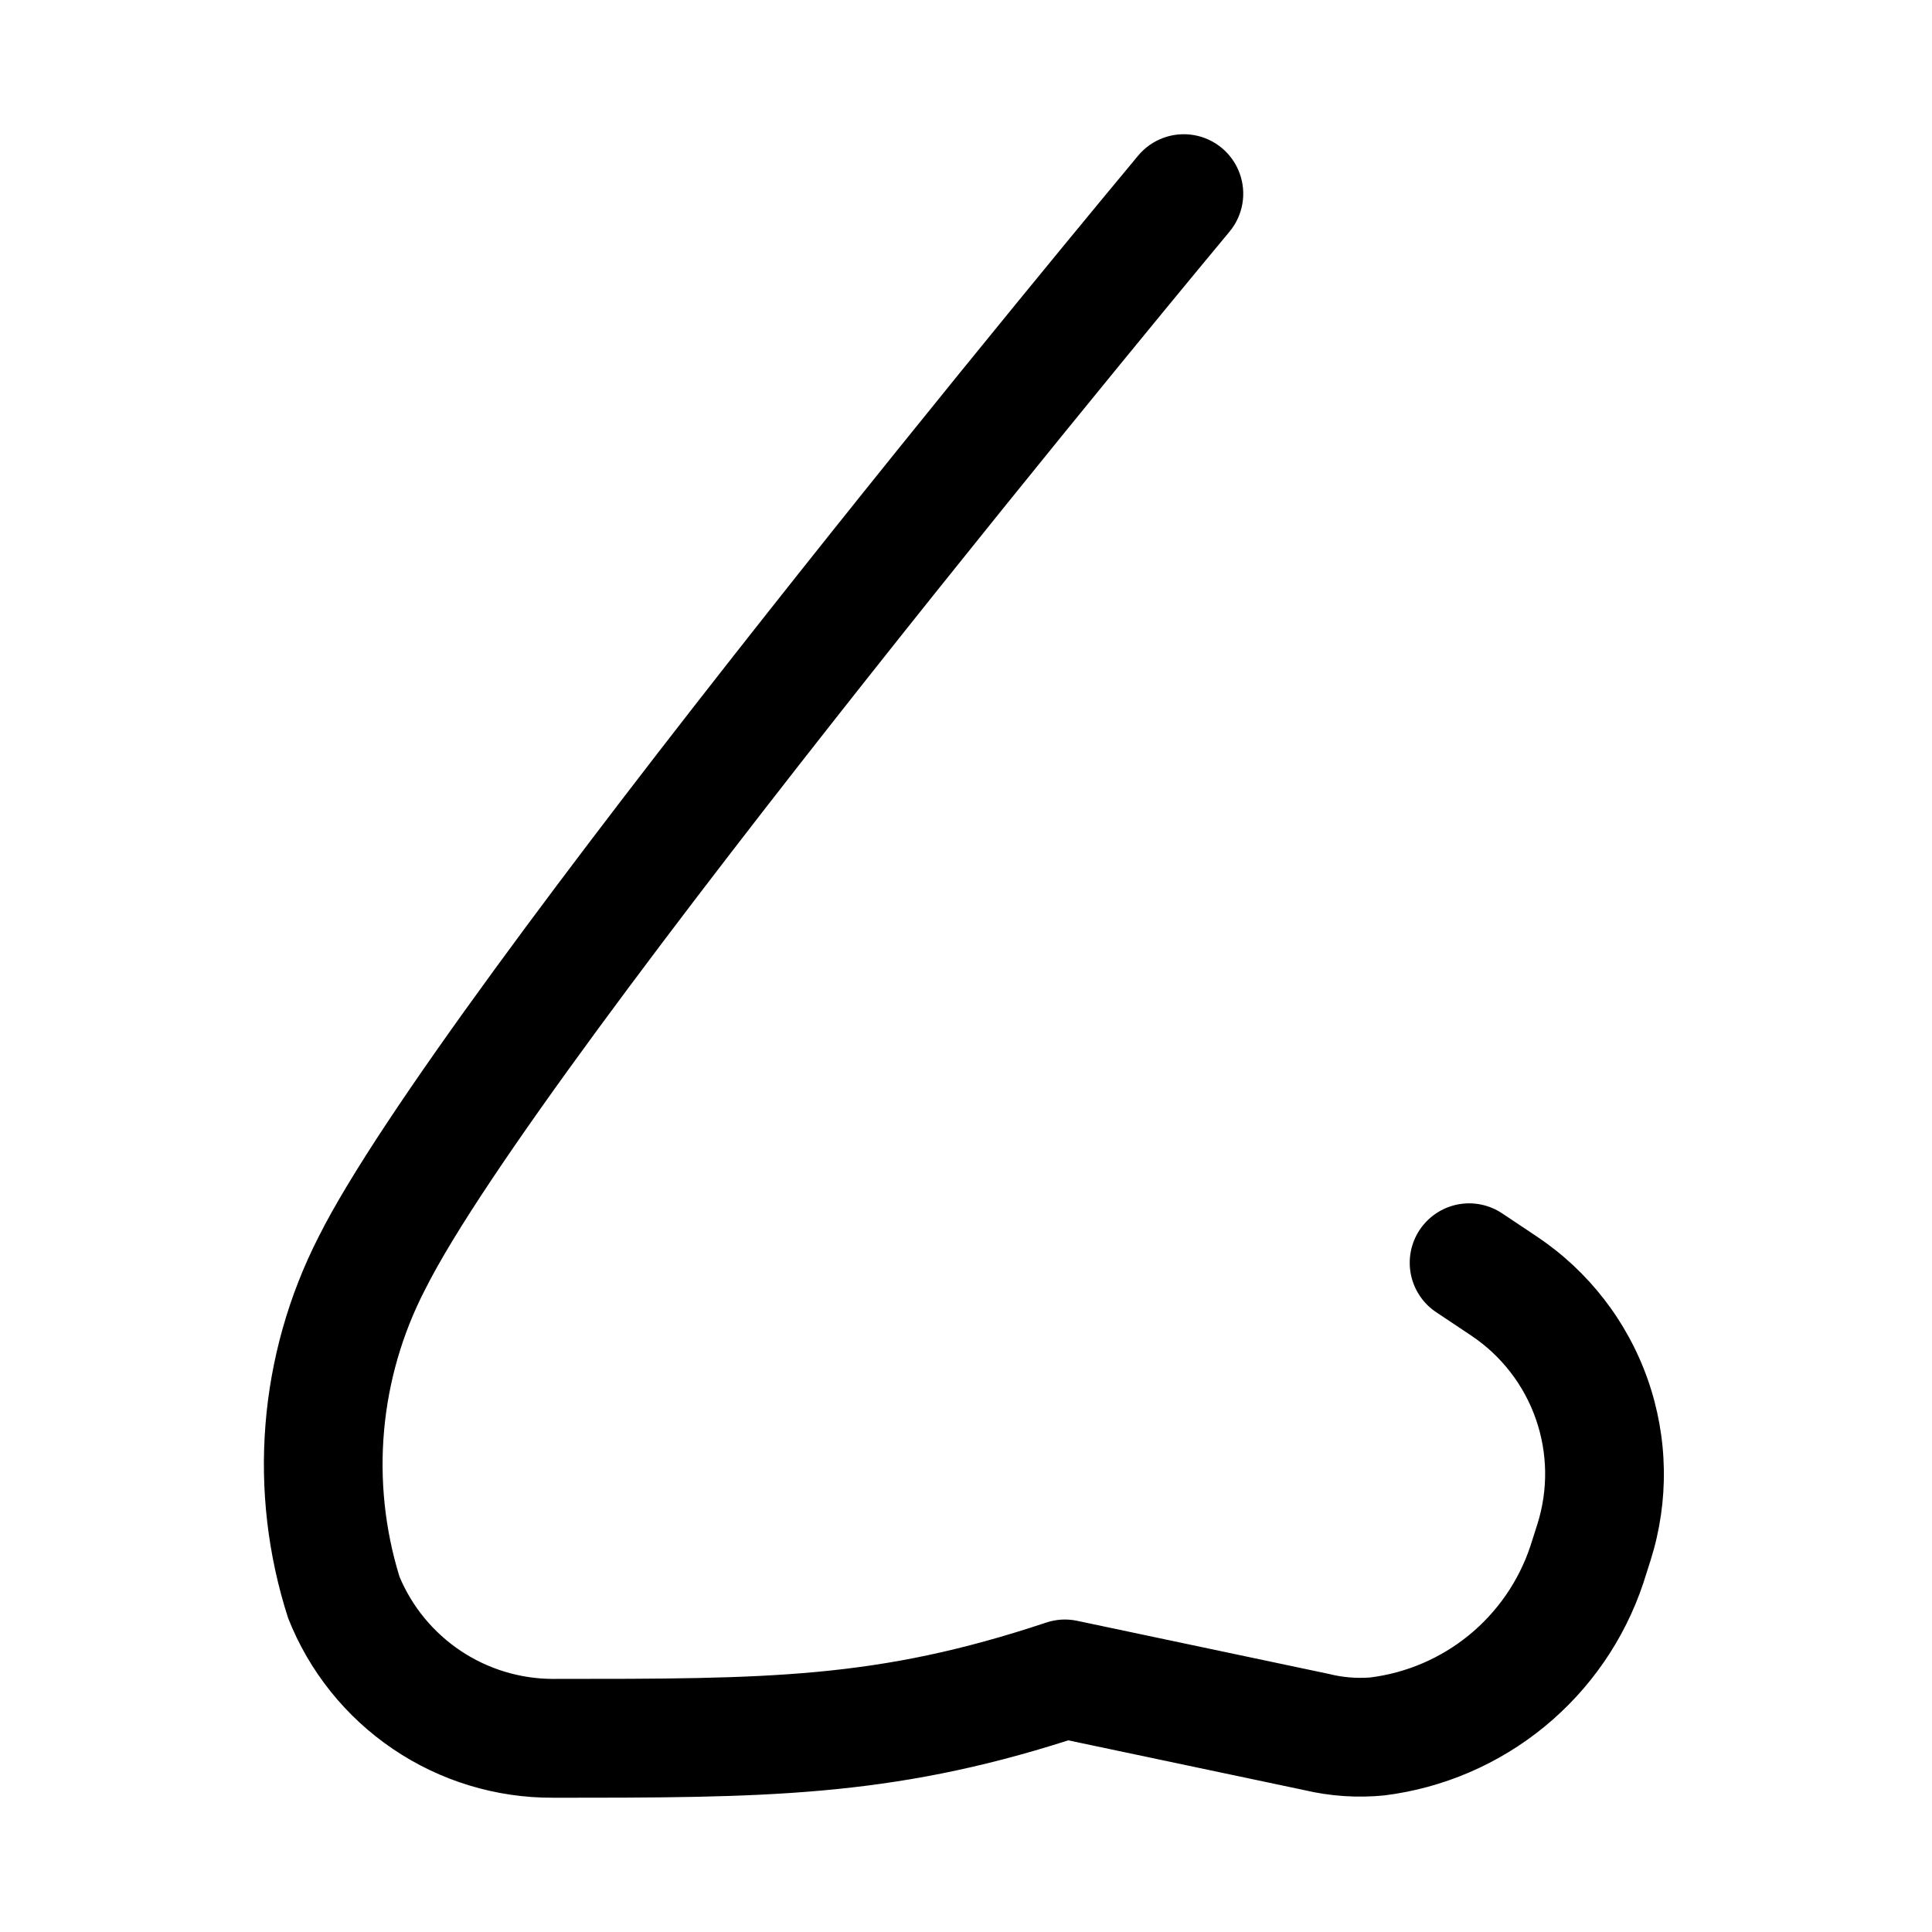
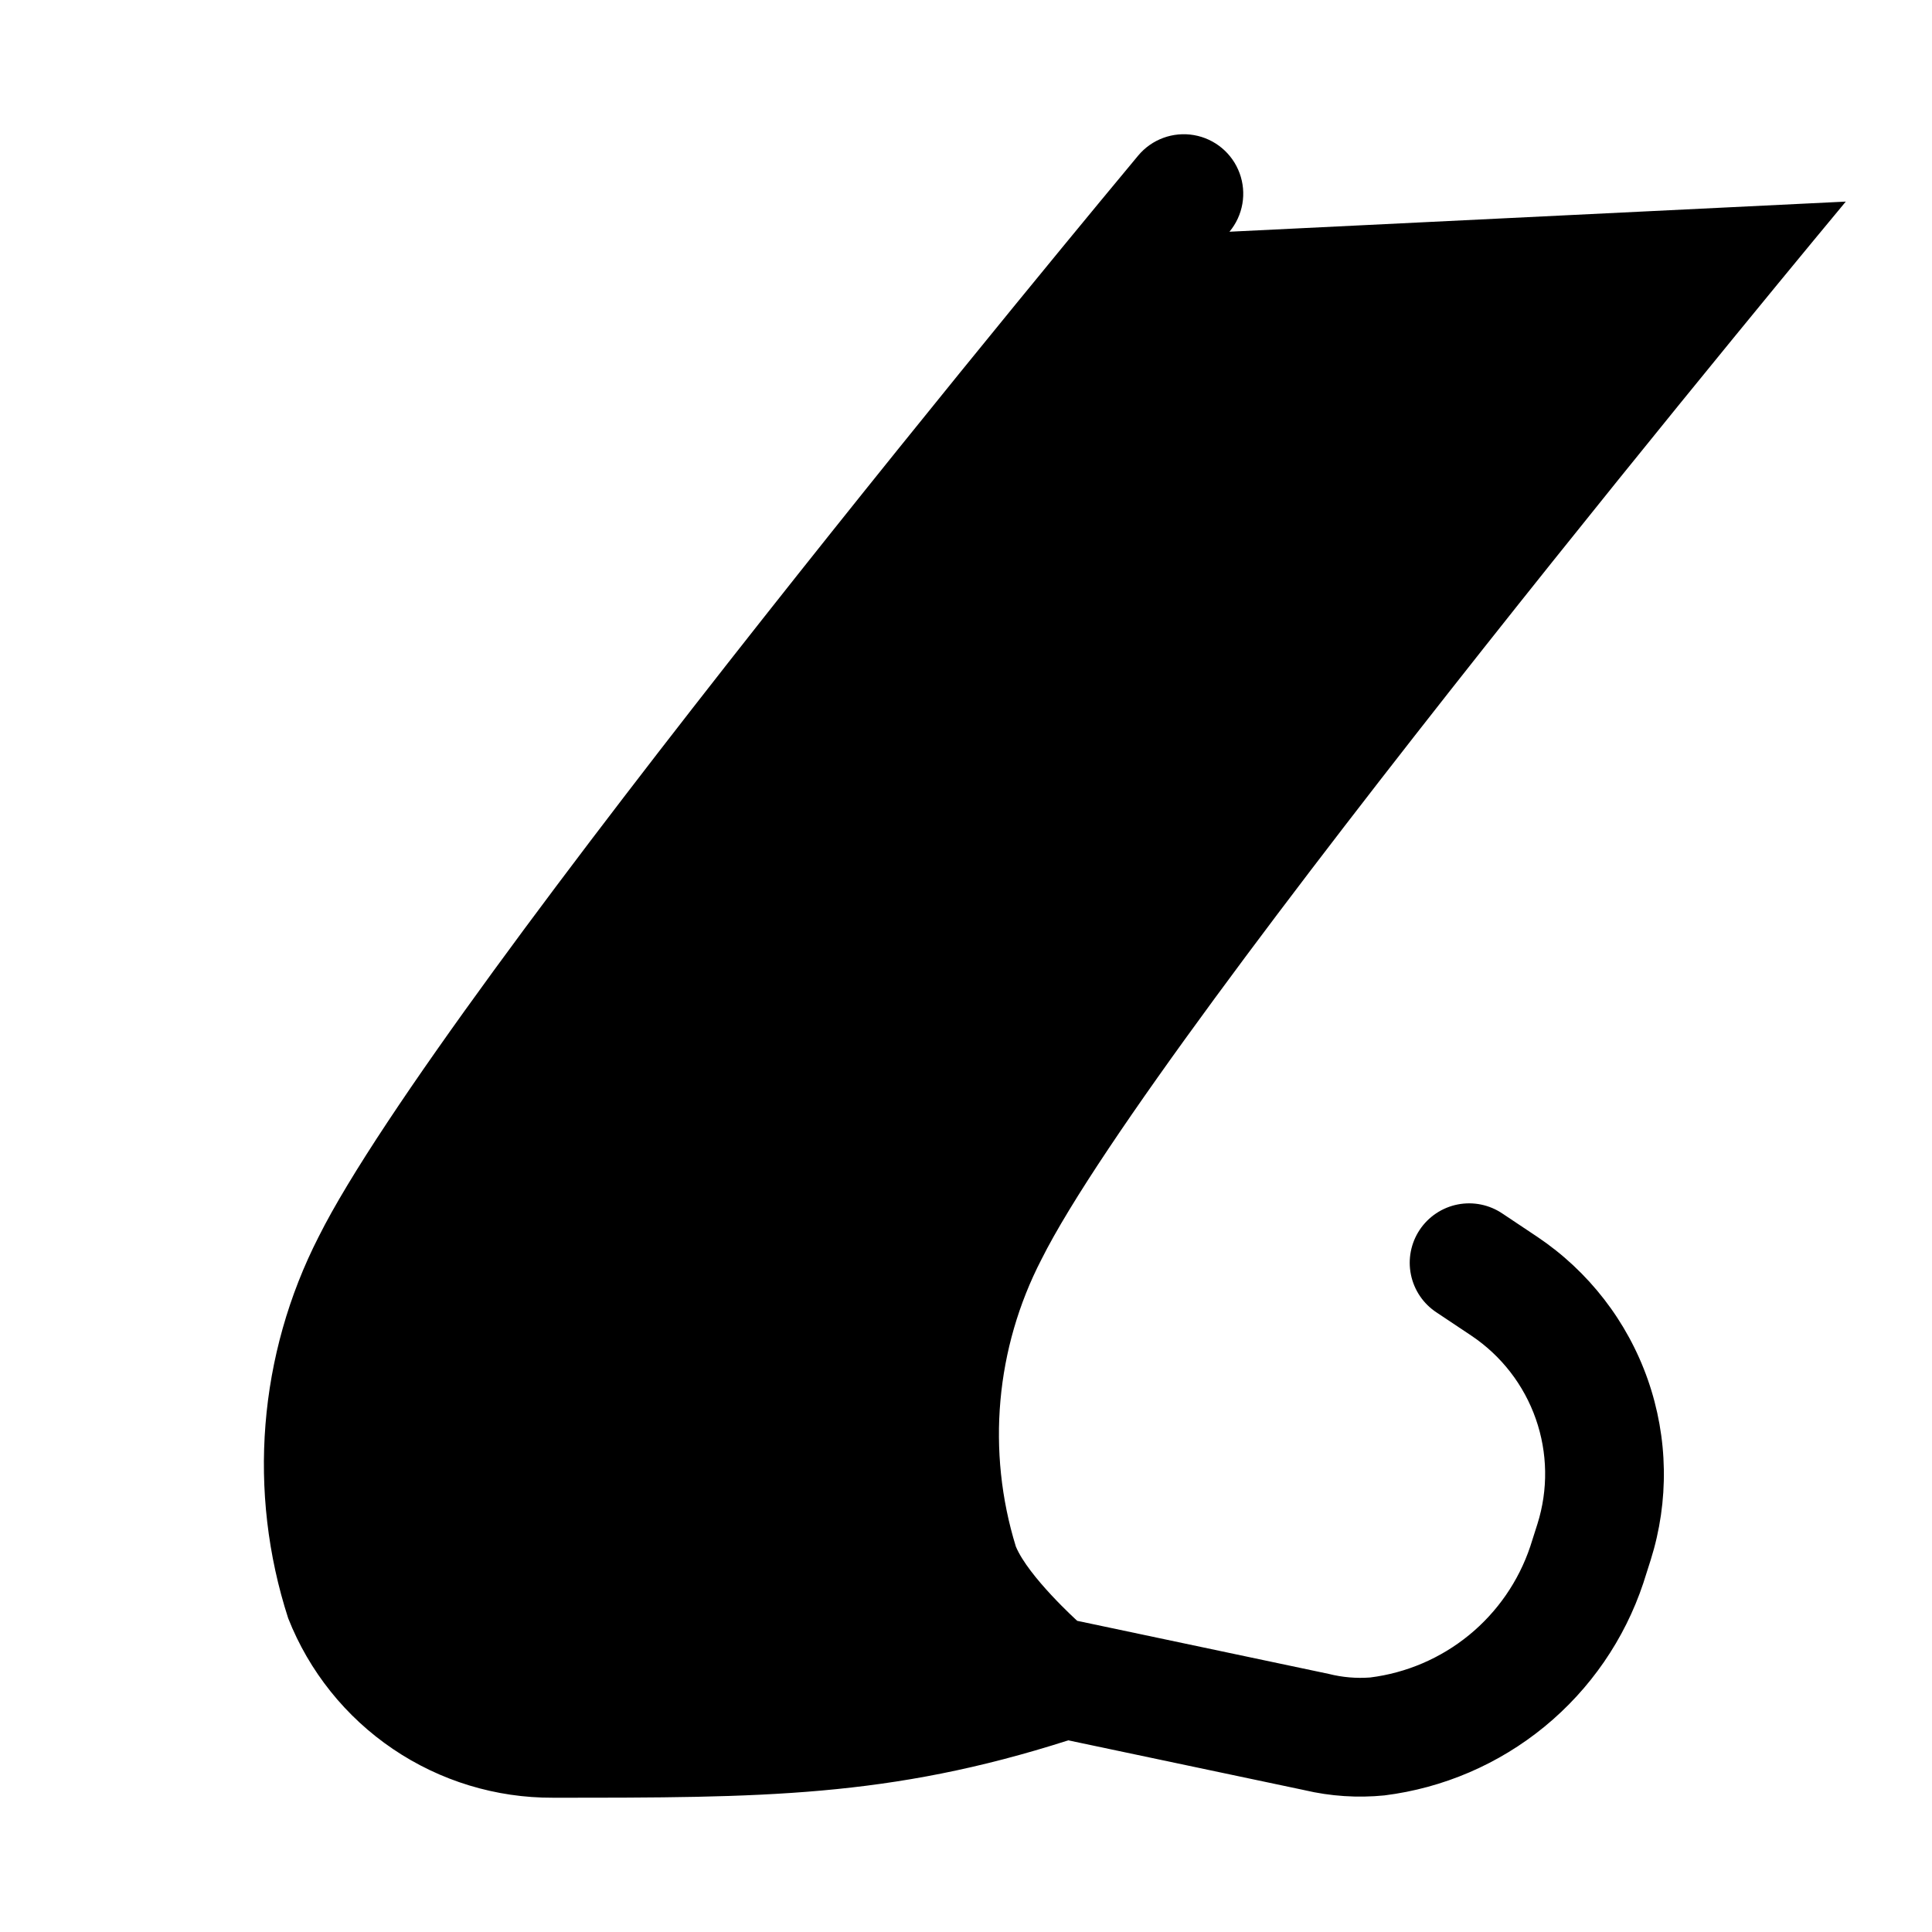
<svg xmlns="http://www.w3.org/2000/svg" fill="#000000" width="800px" height="800px" version="1.1" viewBox="144 144 512 512">
-   <path d="m469.82 205.41c3.606-4.32 4.629-10.238 2.684-15.52-1.941-5.281-6.555-9.129-12.098-10.086-5.547-0.961-11.184 1.113-14.785 5.438-7.559 9.07-185.21 222.57-217.14 286.44v-0.004c-16.023 31.32-18.938 67.723-8.105 101.19 5.547 14.07 15.215 26.141 27.738 34.621 12.52 8.484 27.309 12.992 42.434 12.926 55.164 0 89.082 0 136.56-15.207l62.543 13.191v0.004c6.953 1.633 14.129 2.102 21.234 1.398 15.574-1.949 30.277-8.262 42.414-18.211 12.137-9.949 21.215-23.125 26.184-38.012l1.969-6.18c4.91-15.598 4.641-32.363-0.77-47.797-5.414-15.43-15.676-28.695-29.25-37.809l-9.238-6.164-0.004-0.004c-3.473-2.359-7.746-3.238-11.871-2.434-4.121 0.805-7.75 3.227-10.082 6.719-2.328 3.496-3.168 7.777-2.324 11.895 0.844 4.113 3.293 7.723 6.812 10.02l9.238 6.164c7.91 5.309 13.887 13.035 17.035 22.023 3.152 8.988 3.305 18.754 0.441 27.84l-1.906 5.984v-0.004c-3.086 9.195-8.707 17.332-16.215 23.477-7.508 6.141-16.598 10.039-26.219 11.242-3.688 0.277-7.394-0.047-10.98-0.953l-66.652-14.066h0.004c-2.734-0.586-5.578-0.422-8.227 0.469-44.812 14.926-73.516 14.926-130.7 14.926-8.688-0.016-17.18-2.594-24.414-7.41s-12.887-11.656-16.254-19.668c-7.801-25.27-5.367-52.594 6.769-76.09 30.312-60.637 211.34-278.16 213.17-280.35z" />
+   <path d="m469.82 205.41c3.606-4.32 4.629-10.238 2.684-15.52-1.941-5.281-6.555-9.129-12.098-10.086-5.547-0.961-11.184 1.113-14.785 5.438-7.559 9.07-185.21 222.57-217.14 286.44v-0.004c-16.023 31.32-18.938 67.723-8.105 101.19 5.547 14.07 15.215 26.141 27.738 34.621 12.52 8.484 27.309 12.992 42.434 12.926 55.164 0 89.082 0 136.56-15.207l62.543 13.191v0.004c6.953 1.633 14.129 2.102 21.234 1.398 15.574-1.949 30.277-8.262 42.414-18.211 12.137-9.949 21.215-23.125 26.184-38.012l1.969-6.18c4.91-15.598 4.641-32.363-0.77-47.797-5.414-15.43-15.676-28.695-29.25-37.809l-9.238-6.164-0.004-0.004c-3.473-2.359-7.746-3.238-11.871-2.434-4.121 0.805-7.75 3.227-10.082 6.719-2.328 3.496-3.168 7.777-2.324 11.895 0.844 4.113 3.293 7.723 6.812 10.02l9.238 6.164c7.91 5.309 13.887 13.035 17.035 22.023 3.152 8.988 3.305 18.754 0.441 27.84l-1.906 5.984v-0.004c-3.086 9.195-8.707 17.332-16.215 23.477-7.508 6.141-16.598 10.039-26.219 11.242-3.688 0.277-7.394-0.047-10.98-0.953l-66.652-14.066h0.004s-12.887-11.656-16.254-19.668c-7.801-25.27-5.367-52.594 6.769-76.09 30.312-60.637 211.34-278.16 213.17-280.35z" />
</svg>